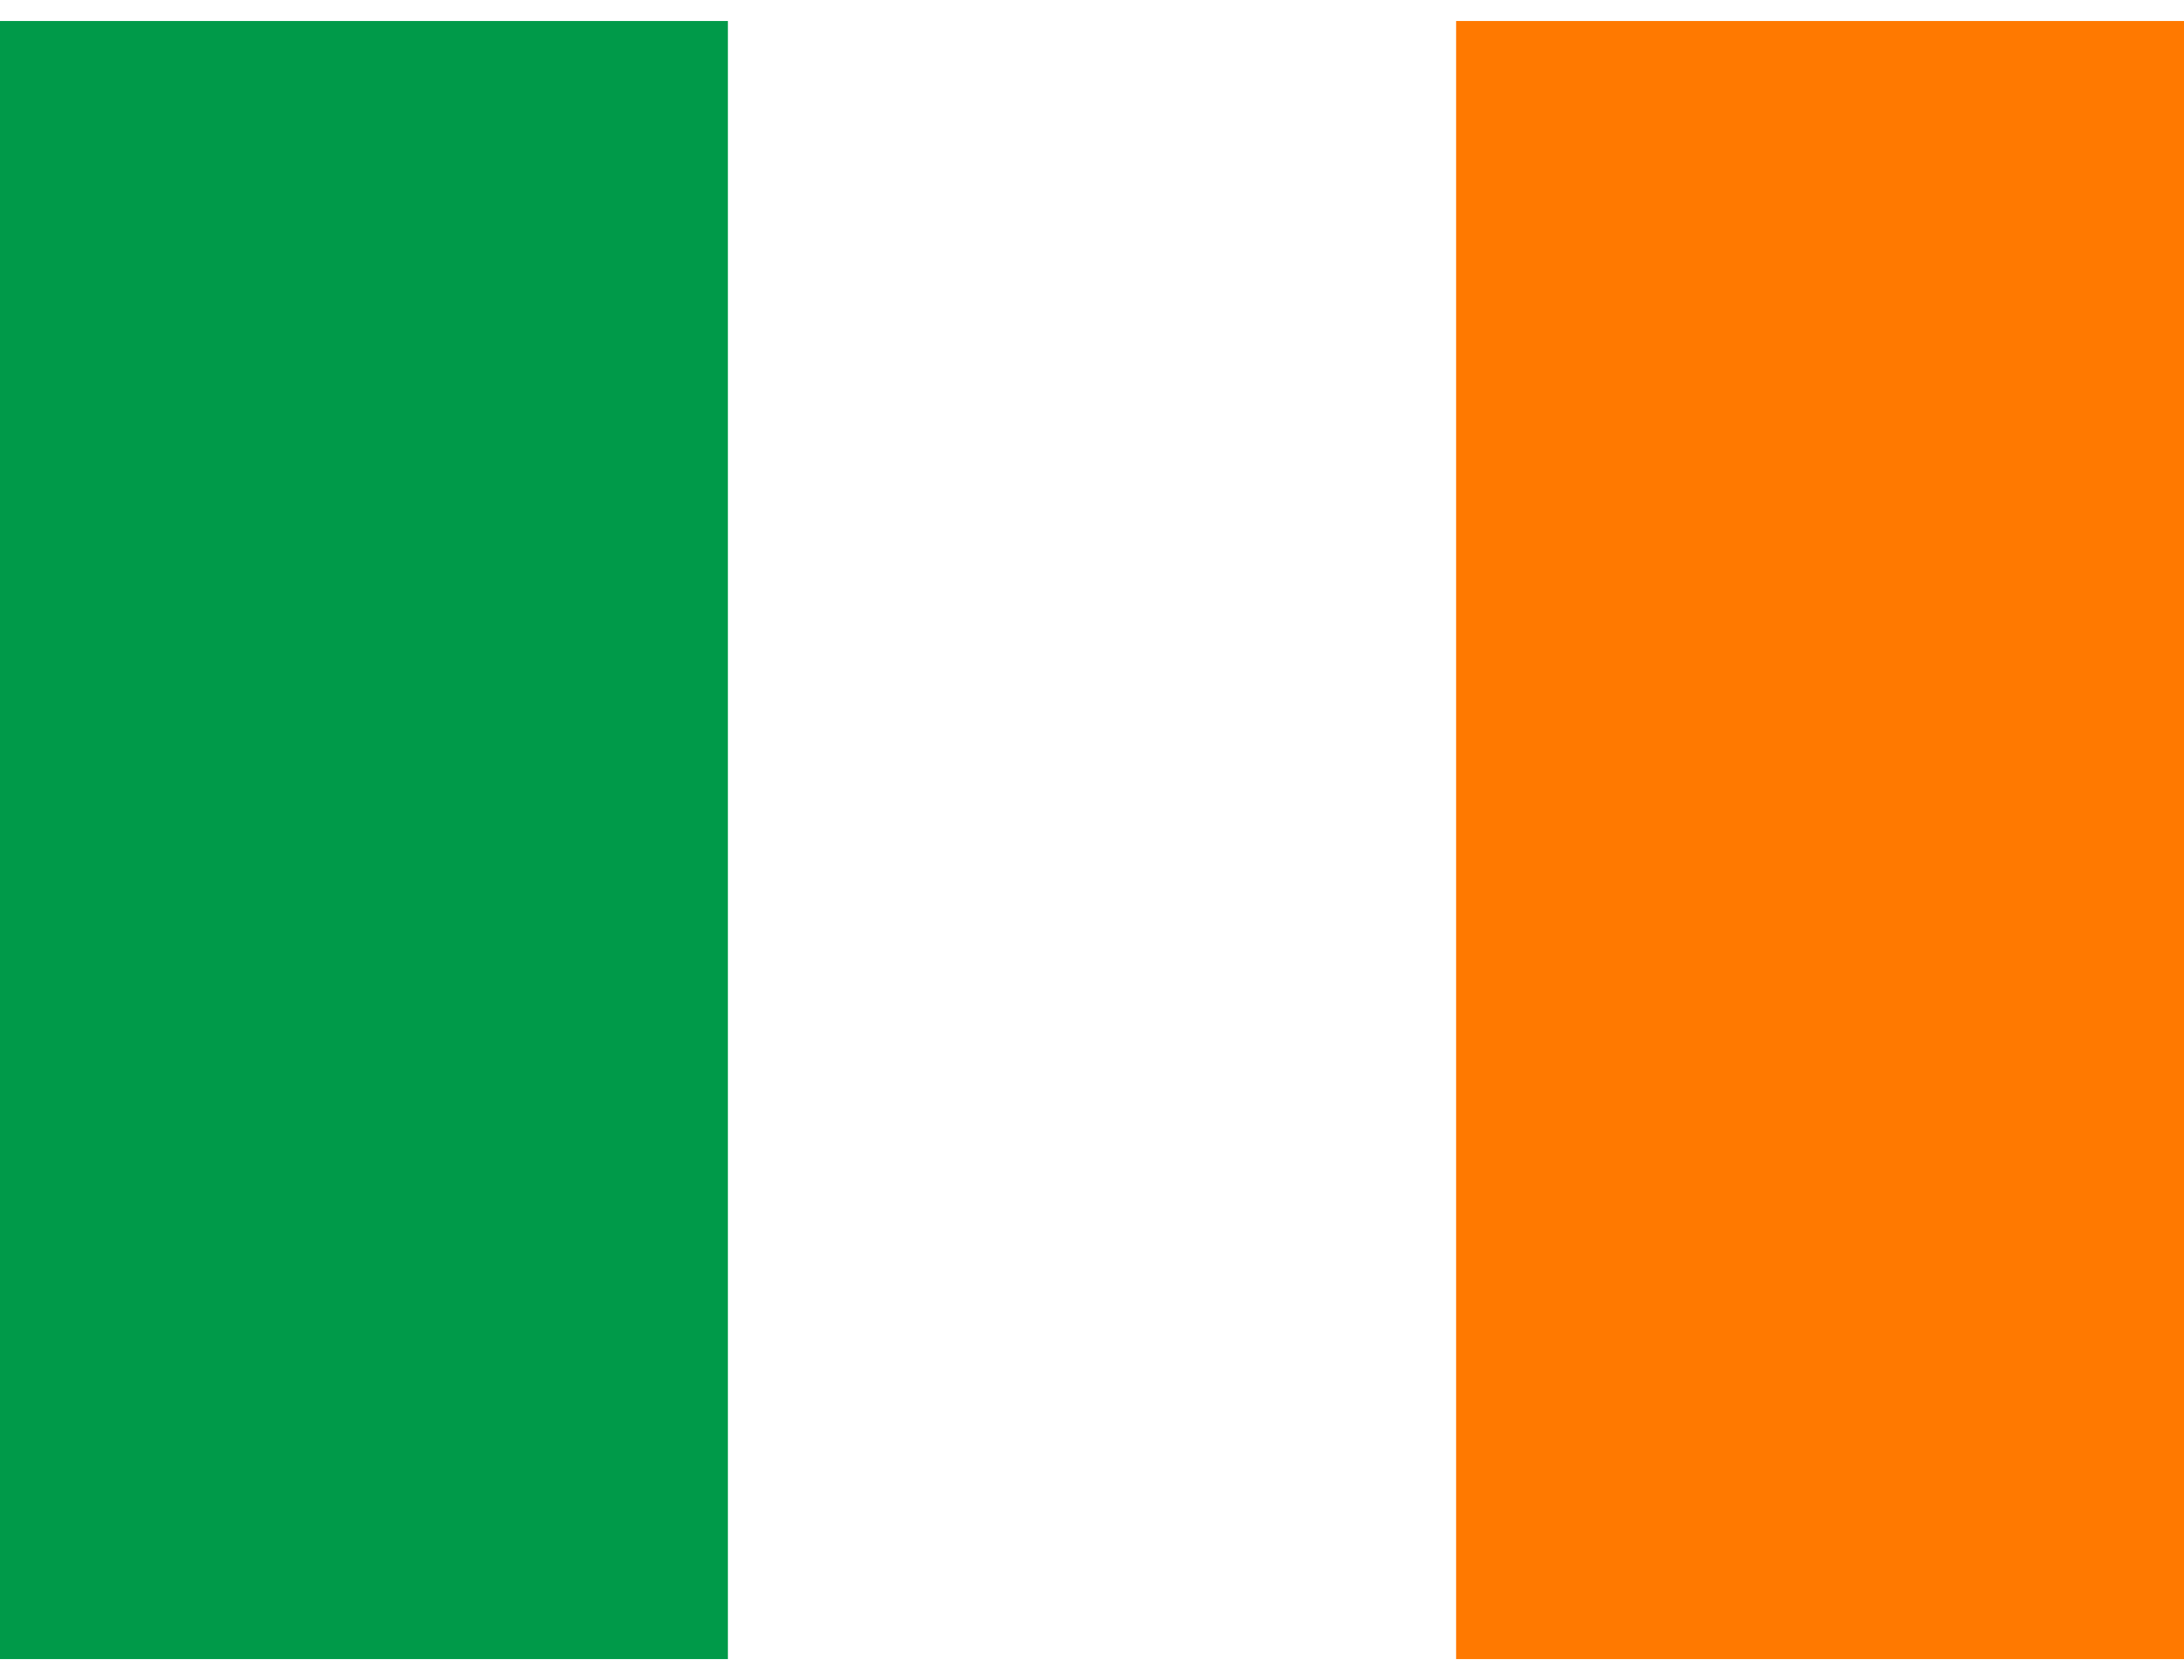
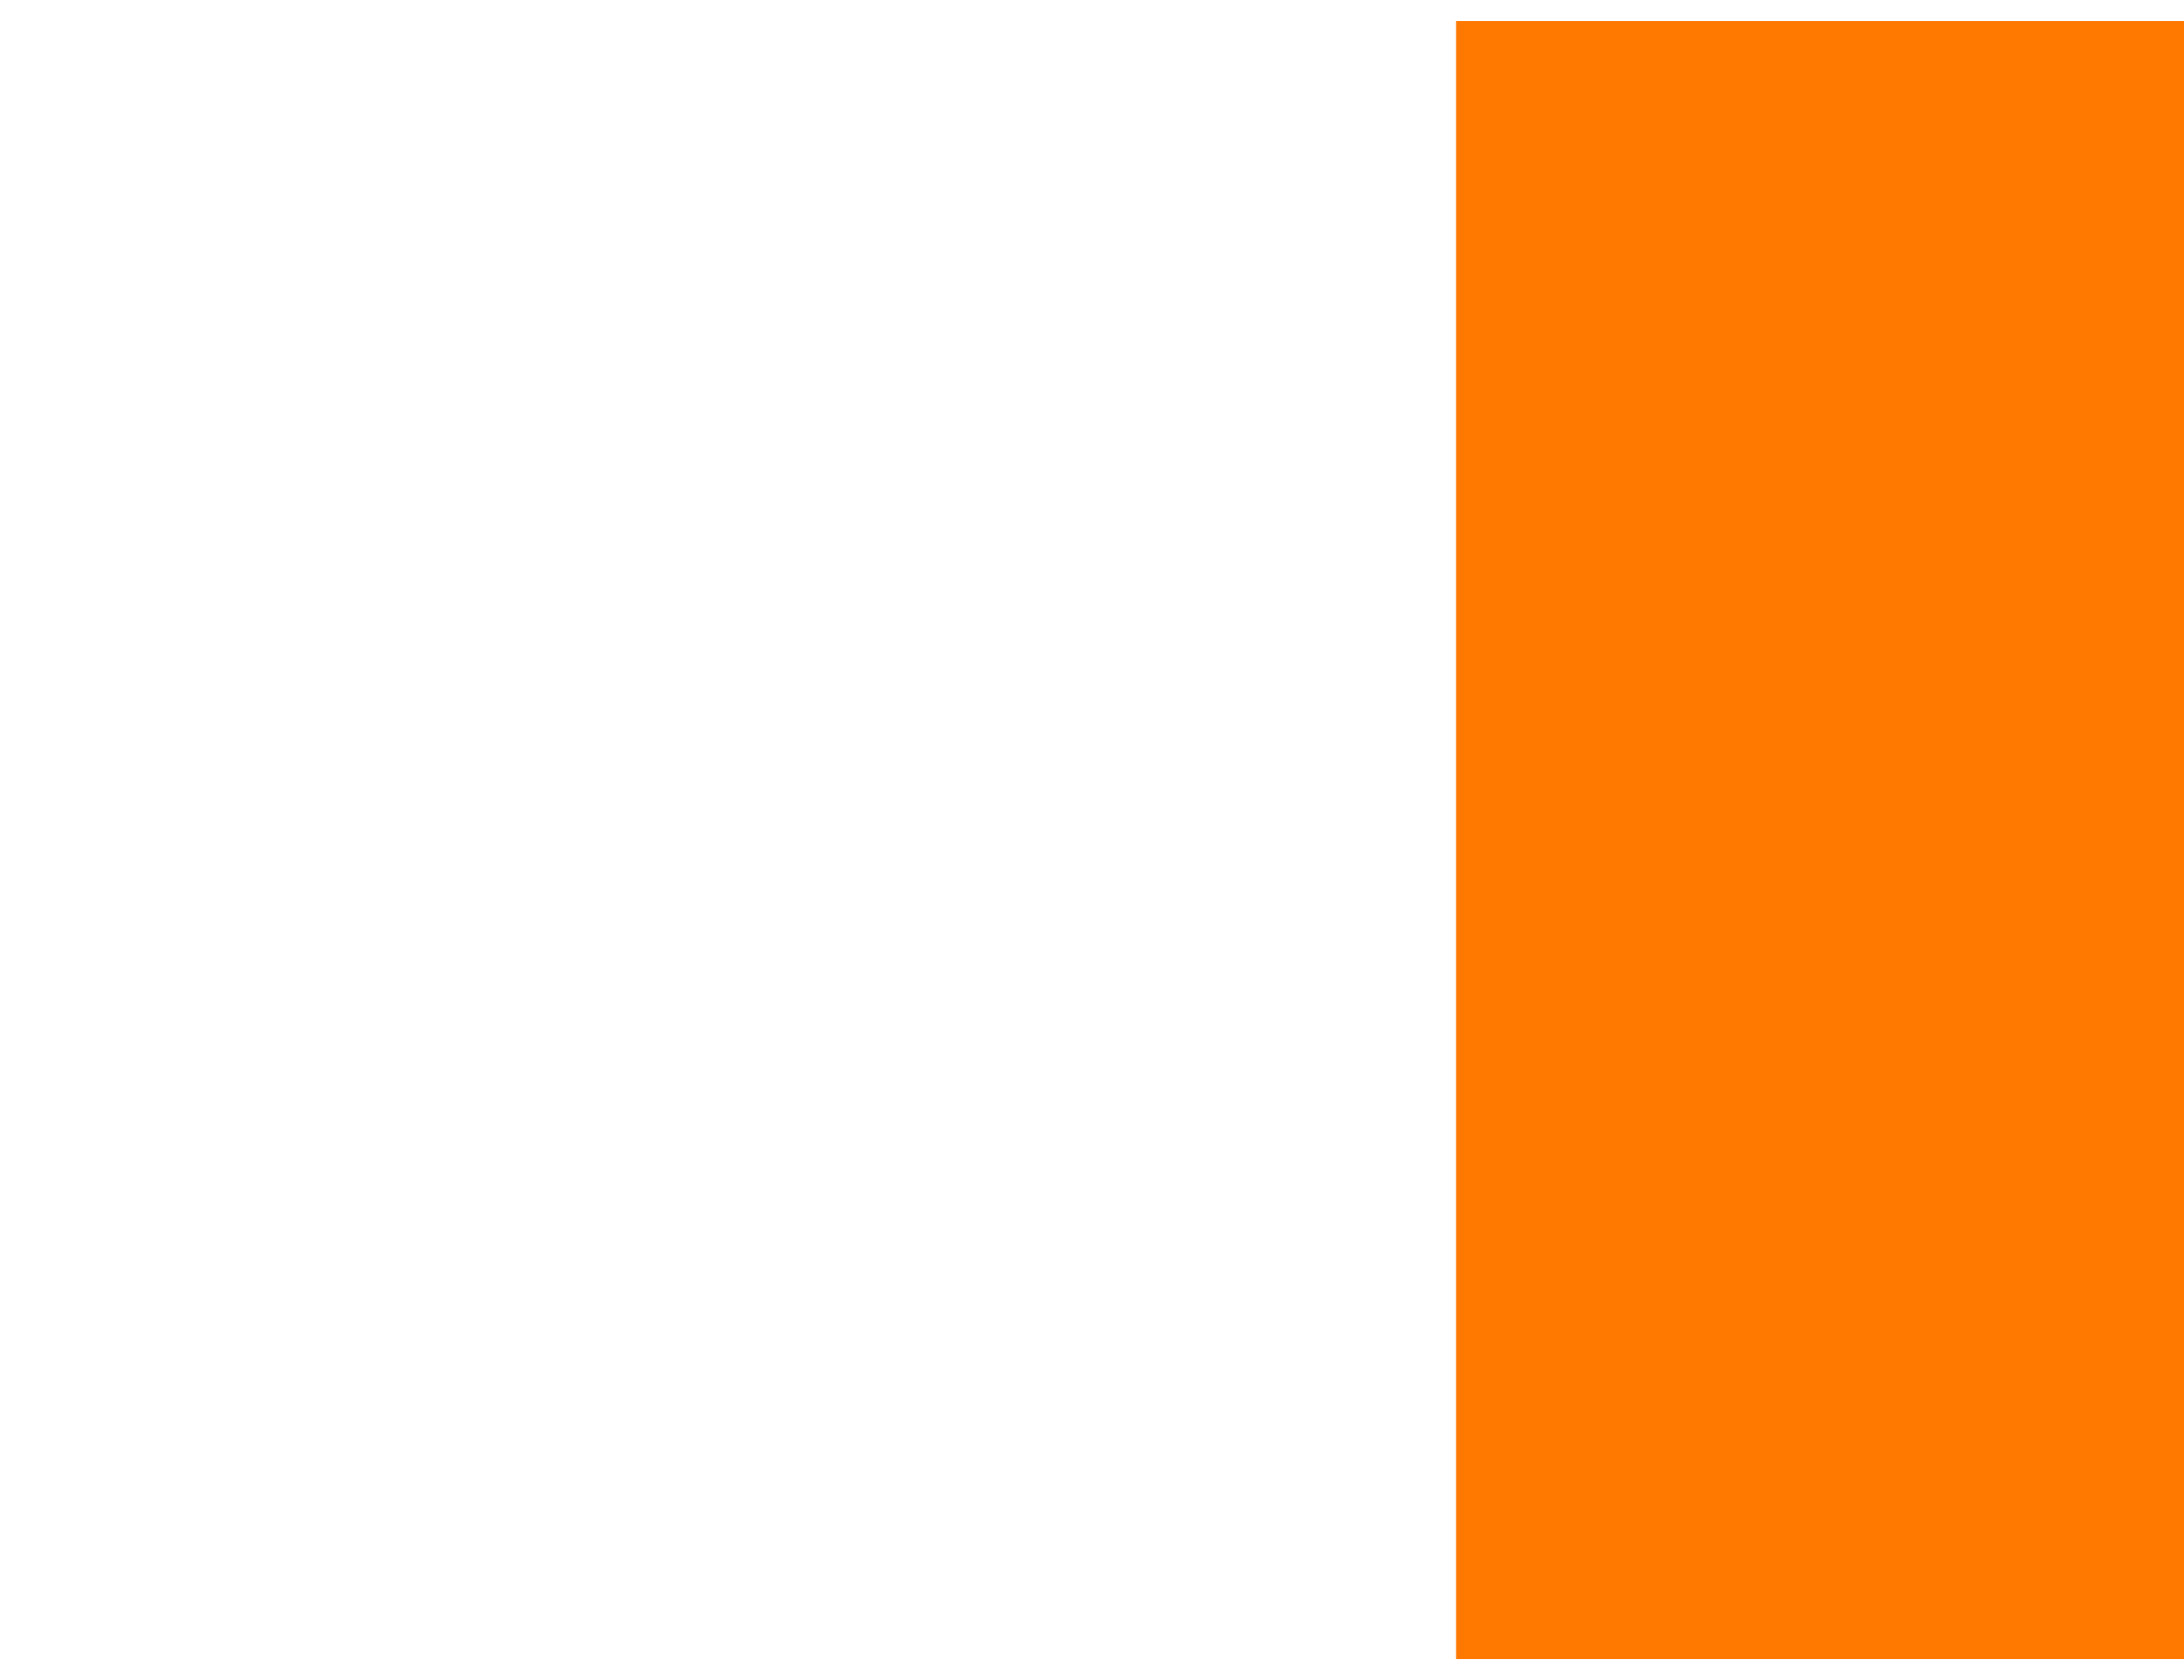
<svg xmlns="http://www.w3.org/2000/svg" id="flag-icons-ie" viewBox="0.0 0.0 640.0 480.0" width="26" height="20">
  <g fill-rule="evenodd" stroke-width="1pt">
-     <path fill="#fff" d="M0 0h640v480H0z" />
-     <path fill="#009A49" d="M0 0h213.3v480H0z" />
    <path fill="#FF7900" d="M426.7 0H640v480H426.7z" />
  </g>
</svg>